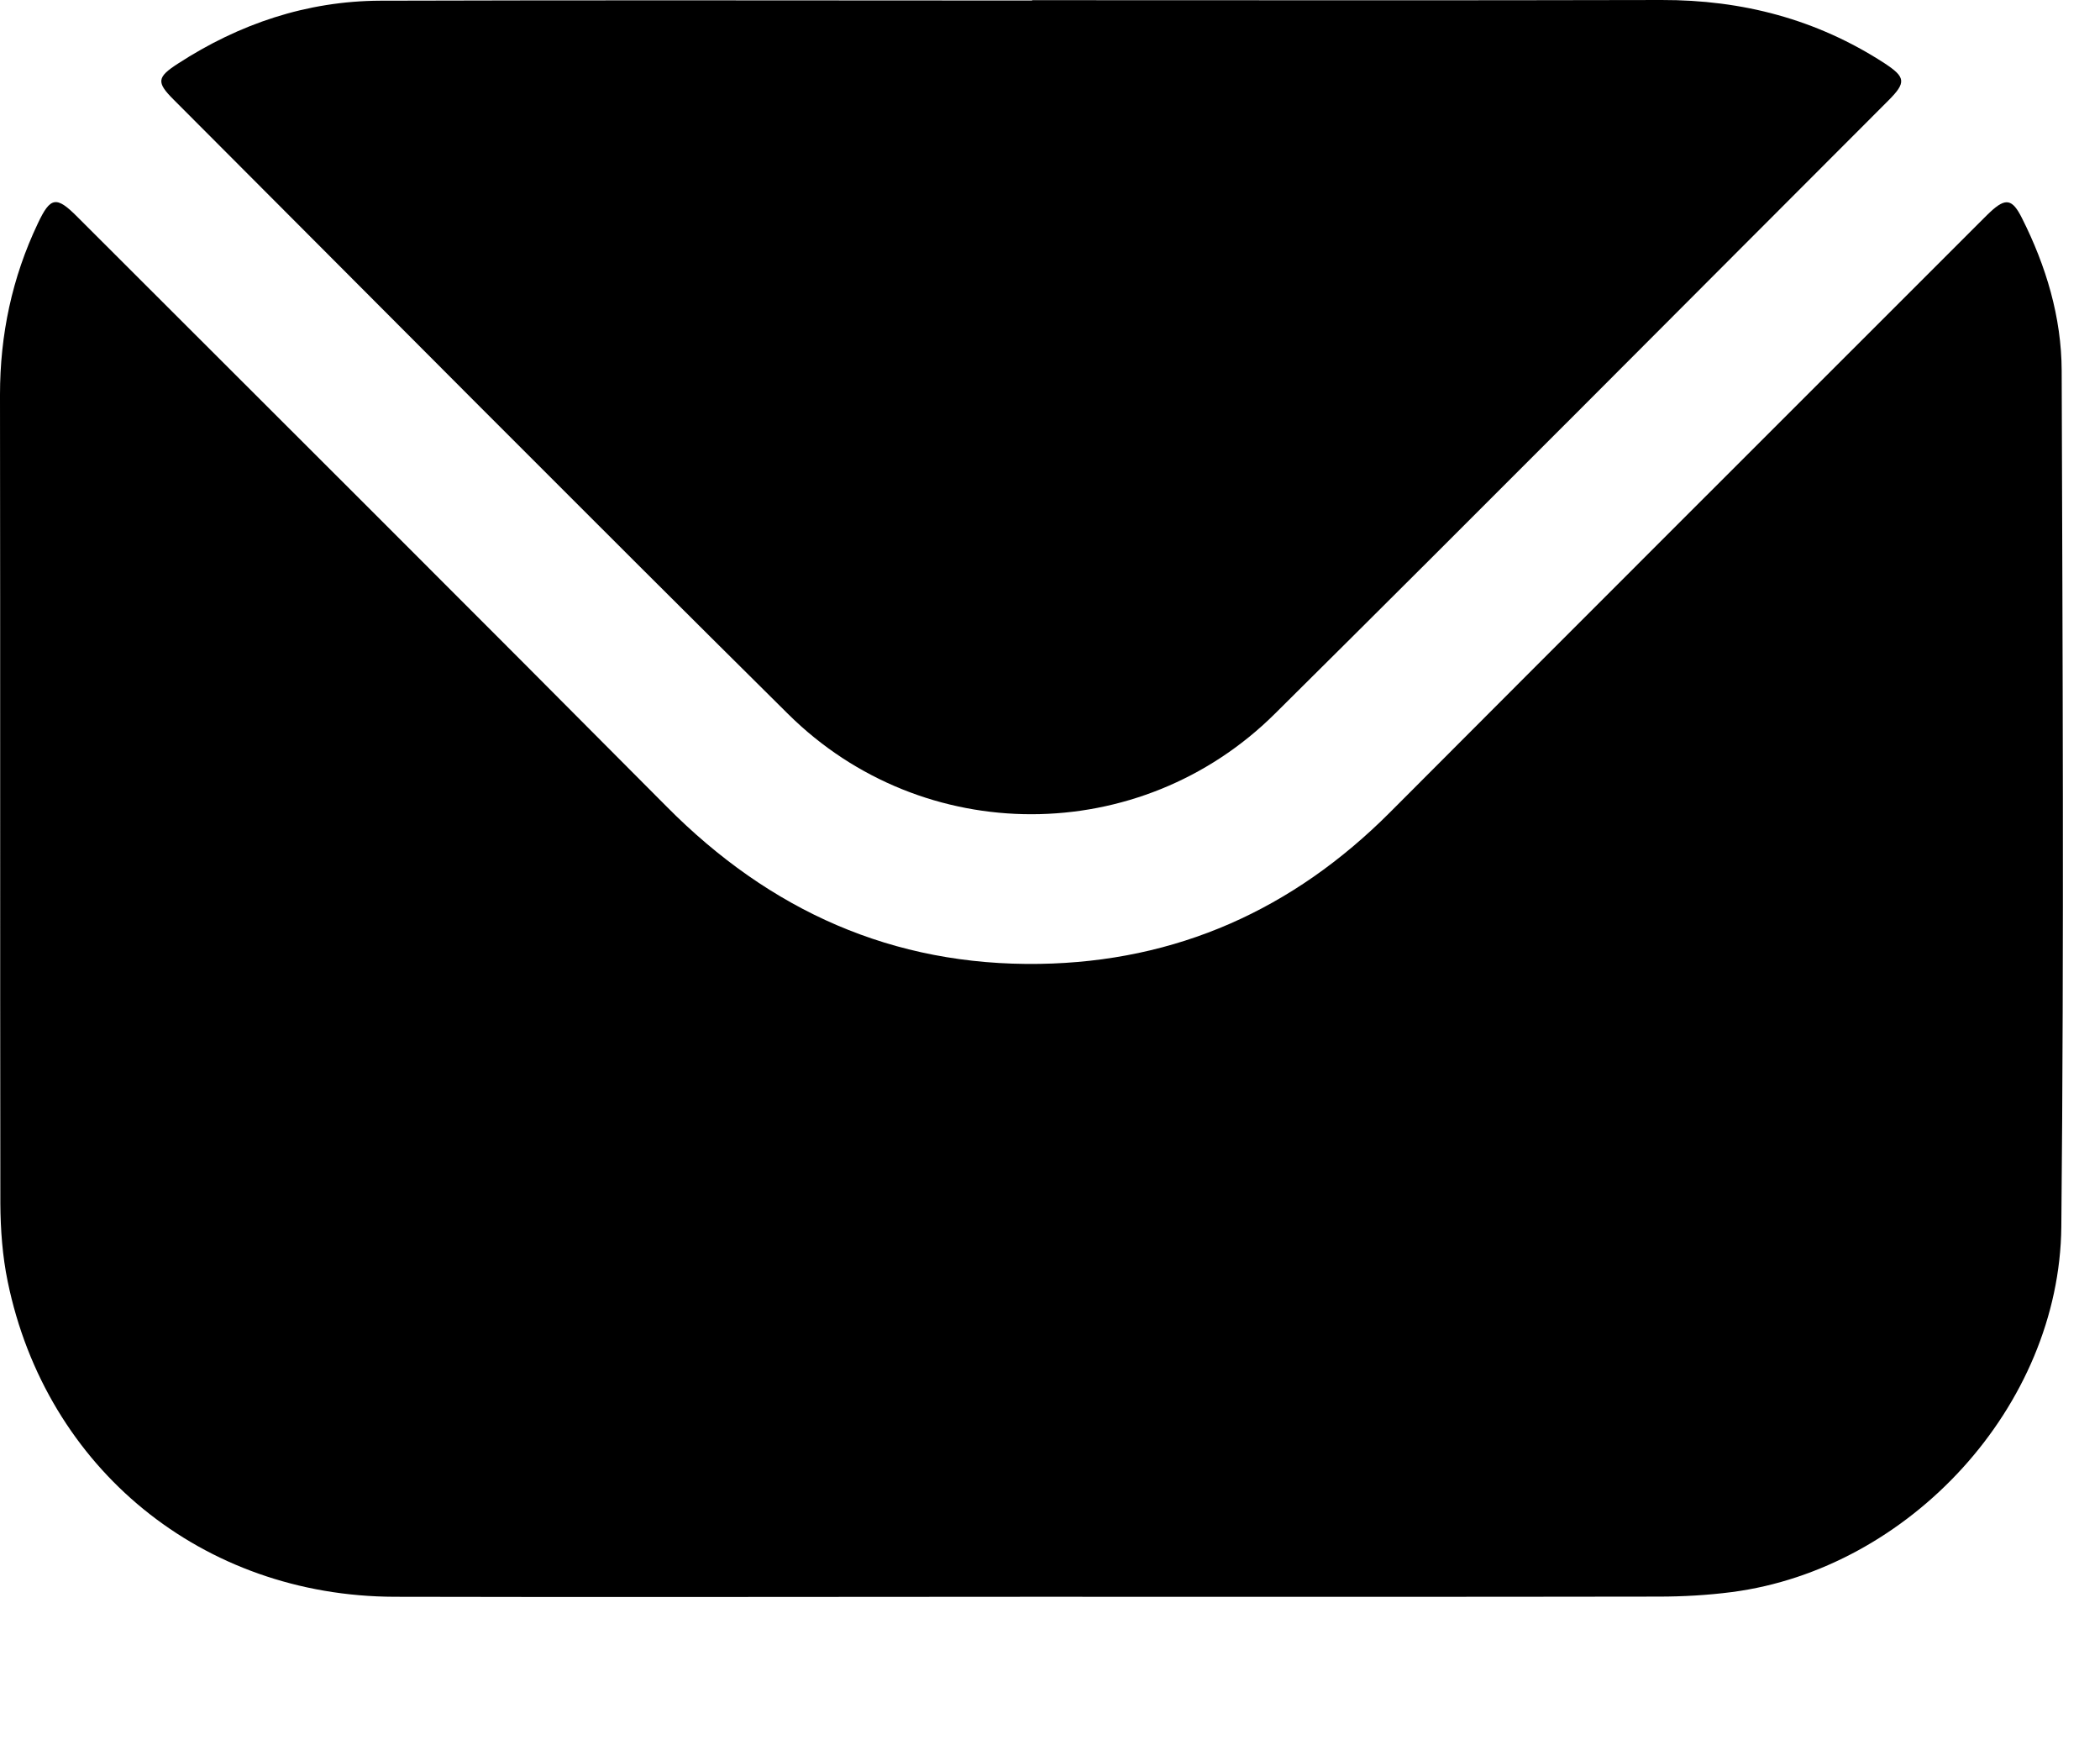
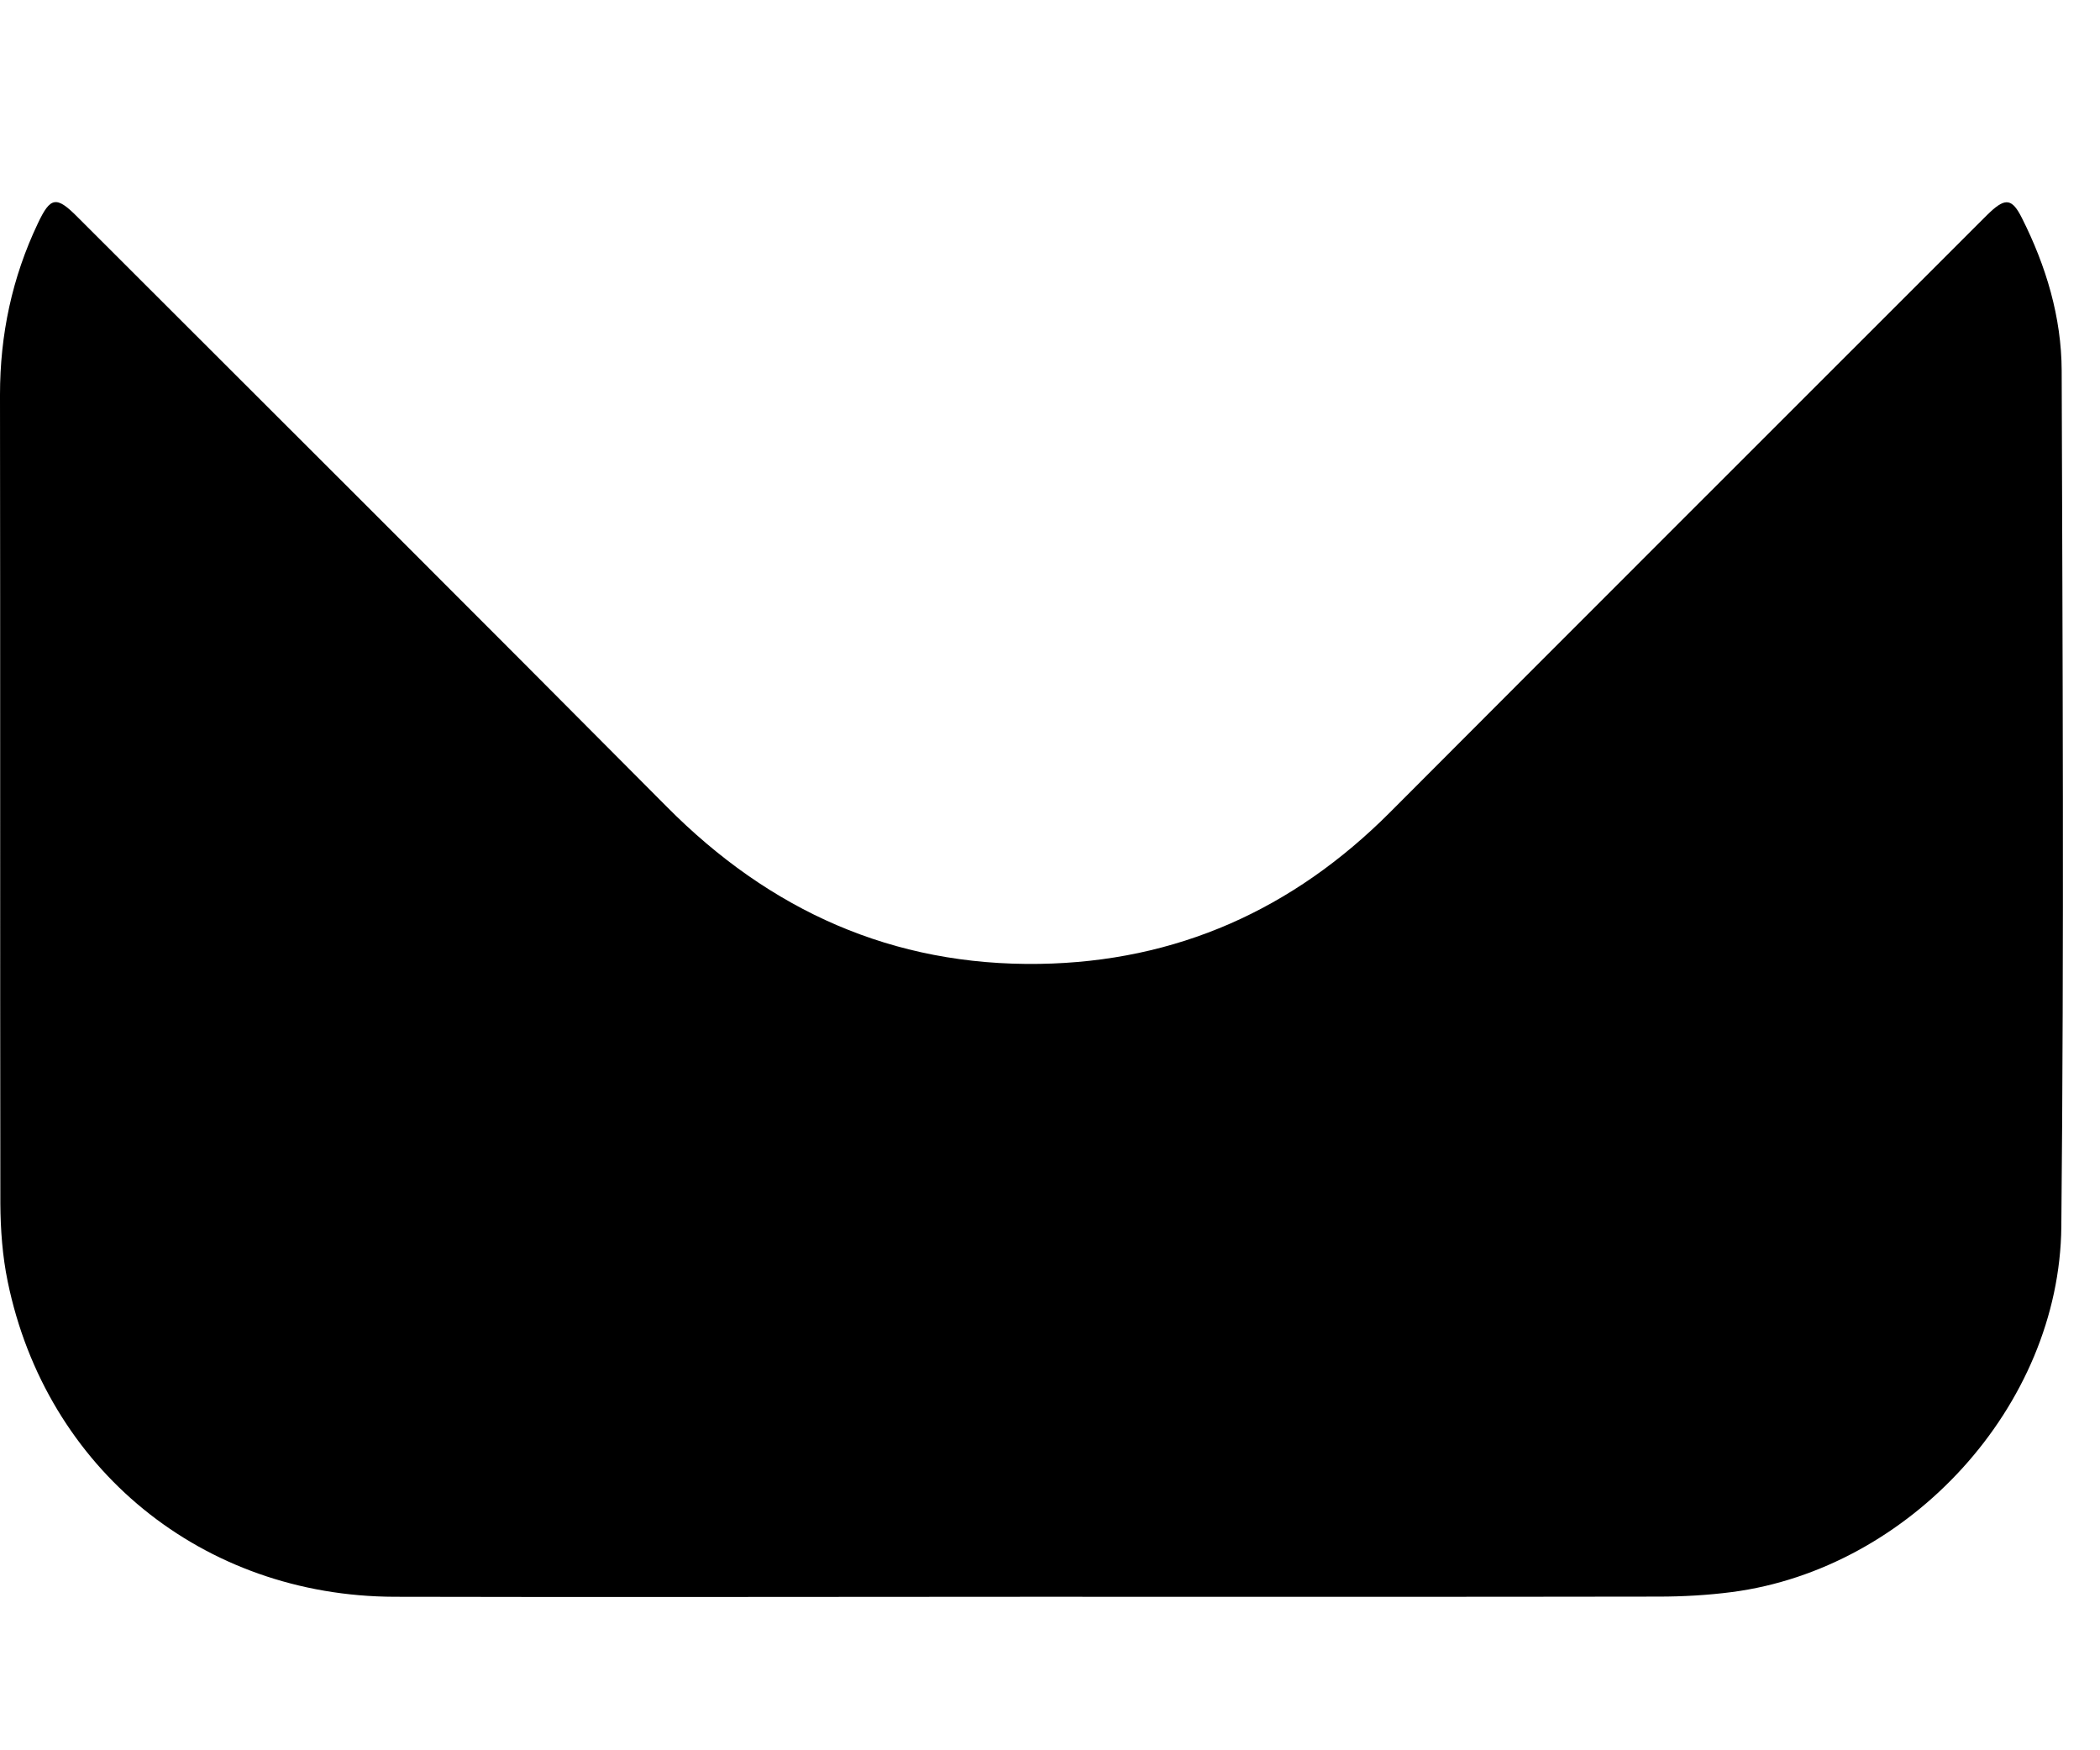
<svg xmlns="http://www.w3.org/2000/svg" width="12" height="10" viewBox="0 0 12 10" fill="none">
  <path d="M5.892 9.123C4.679 9.123 3.468 9.126 2.255 9.123C1.157 9.12 0.264 8.392 0.044 7.322C0.014 7.177 0.003 7.026 0.002 6.877C-0 5.337 0.002 3.796 1.25173e-06 2.255C-0 1.912 0.069 1.586 0.216 1.277C0.288 1.124 0.322 1.118 0.443 1.24C1.566 2.362 2.691 3.483 3.81 4.609C4.399 5.203 5.102 5.52 5.94 5.507C6.723 5.495 7.388 5.197 7.942 4.642C9.06 3.521 10.181 2.402 11.3 1.283C11.325 1.259 11.348 1.234 11.373 1.211C11.461 1.129 11.499 1.136 11.554 1.246C11.692 1.52 11.78 1.812 11.781 2.118C11.786 3.748 11.795 5.379 11.779 7.009C11.769 8.034 10.912 8.963 9.897 9.096C9.758 9.114 9.617 9.122 9.476 9.122C8.281 9.124 7.086 9.123 5.891 9.123H5.892Z" fill="black" />
-   <path d="M5.898 0.001C7.097 0.001 8.296 0.003 9.495 1.24366e-05C9.956 -0.001 10.381 0.11 10.768 0.361C10.89 0.441 10.894 0.471 10.79 0.575C9.622 1.743 8.458 2.915 7.285 4.078C6.515 4.842 5.275 4.844 4.504 4.08C3.328 2.915 2.161 1.74 0.991 0.568C0.893 0.47 0.897 0.441 1.016 0.364C1.367 0.136 1.753 0.006 2.172 0.004C3.414 1.24367e-05 4.656 0.003 5.898 0.003V0.001Z" fill="black" />
</svg>